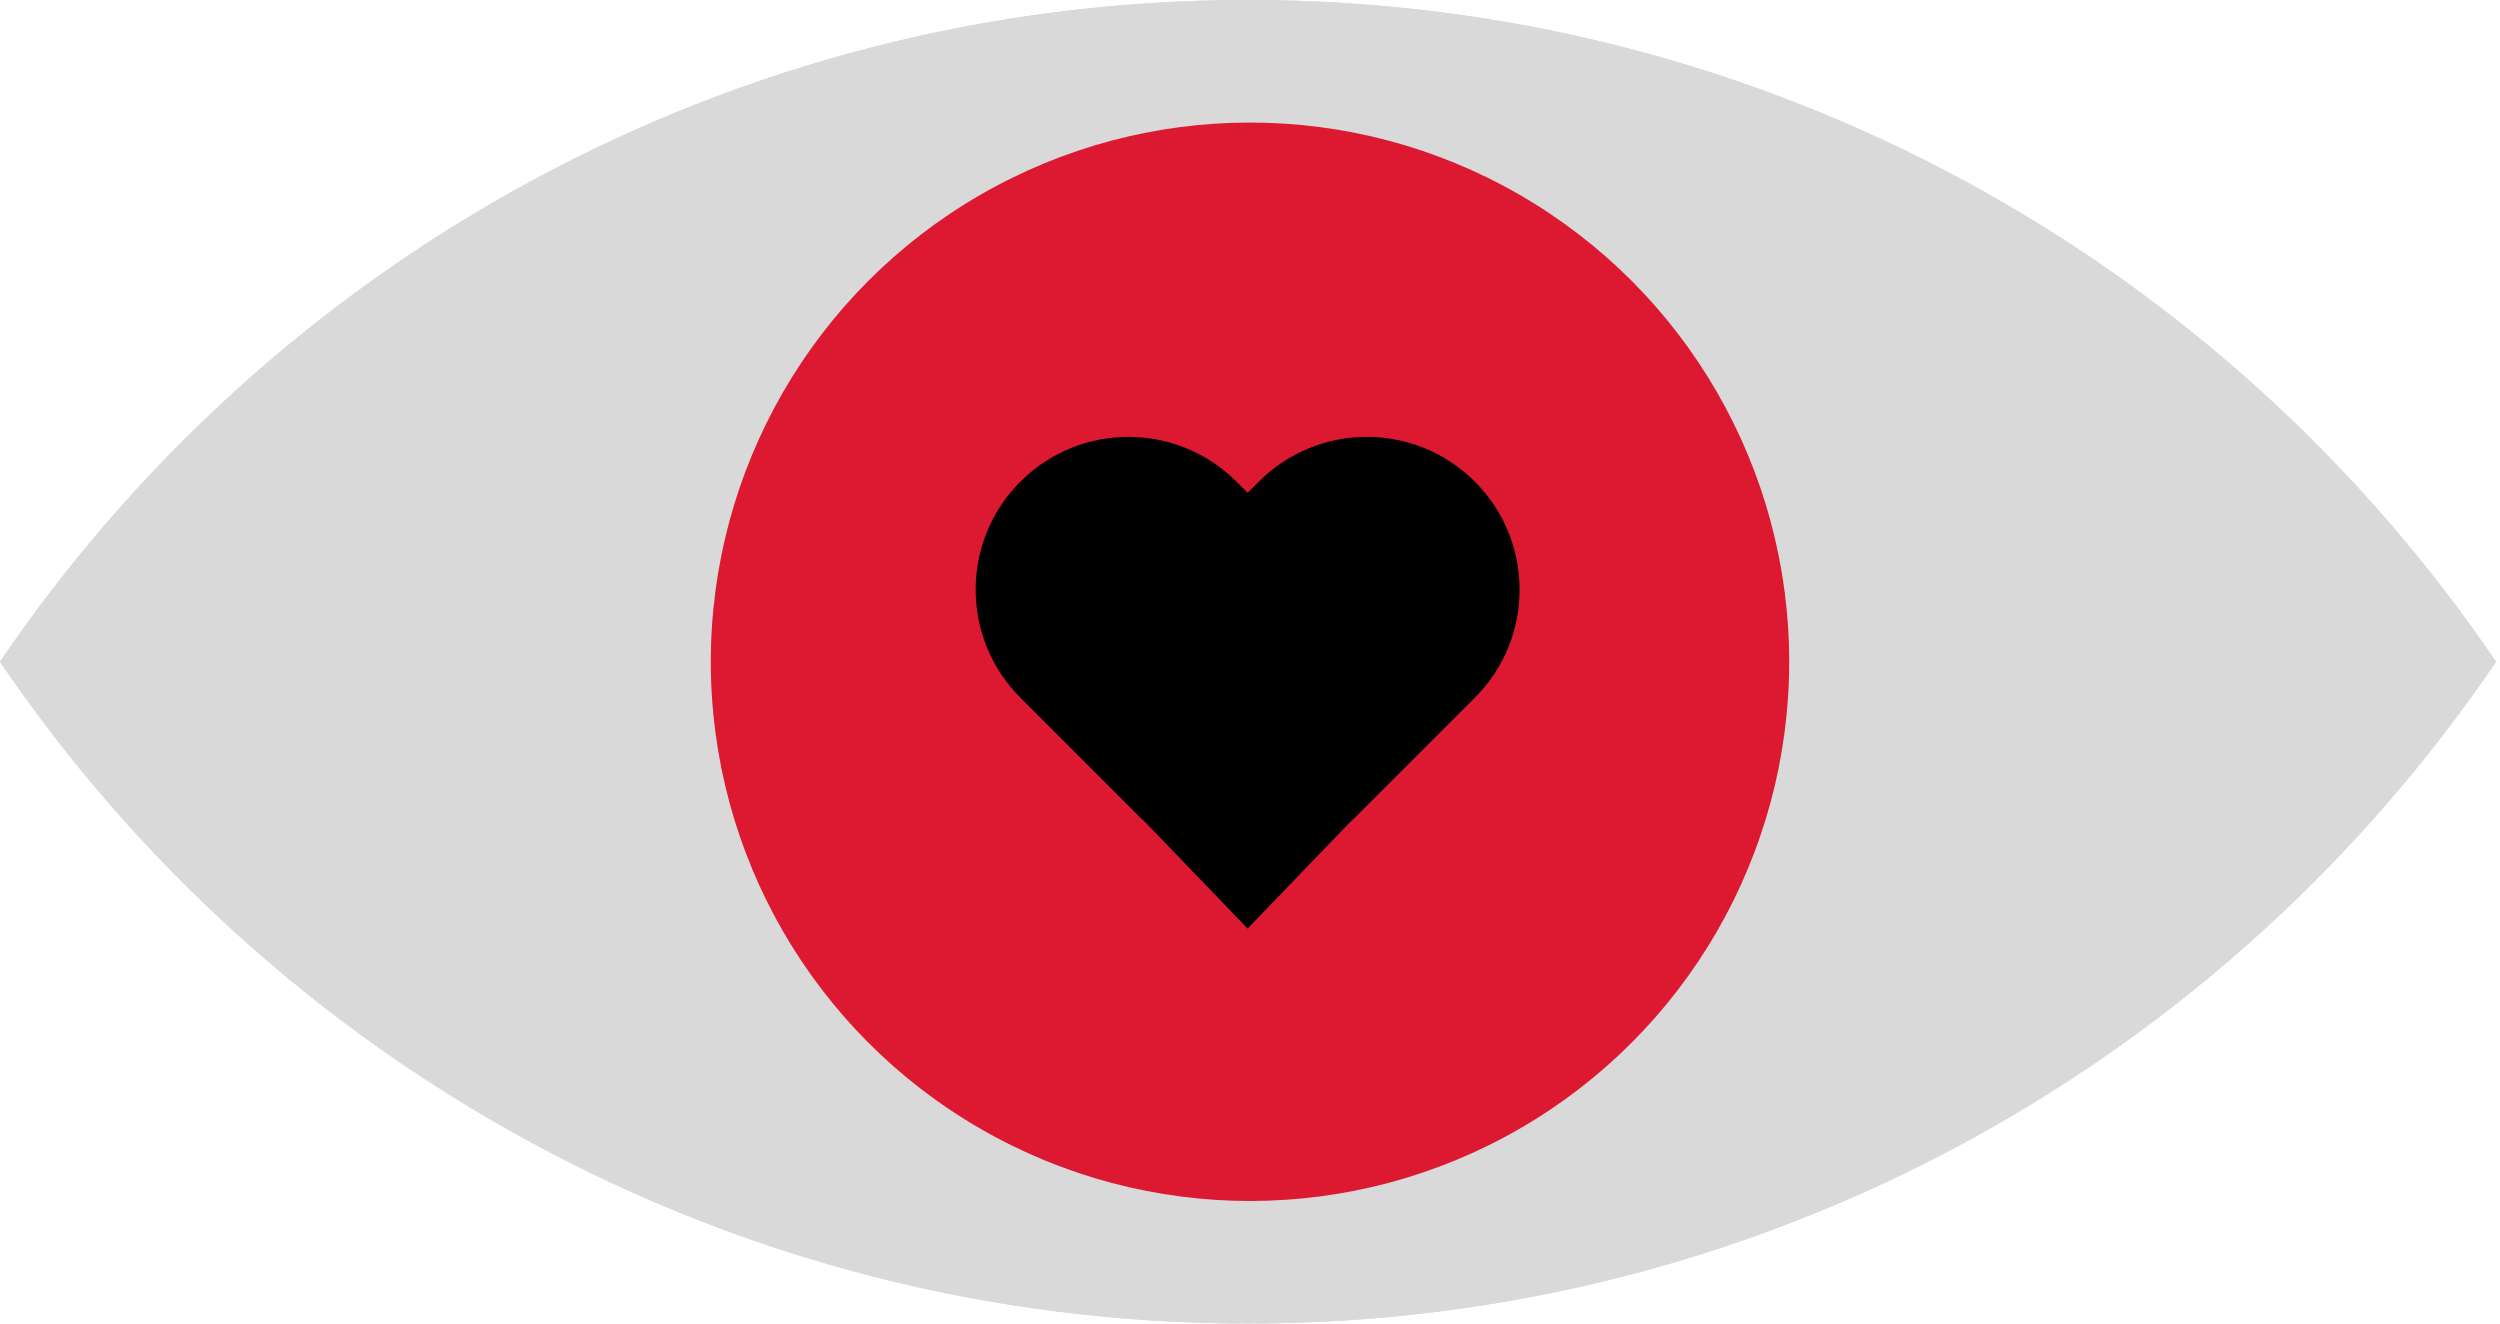
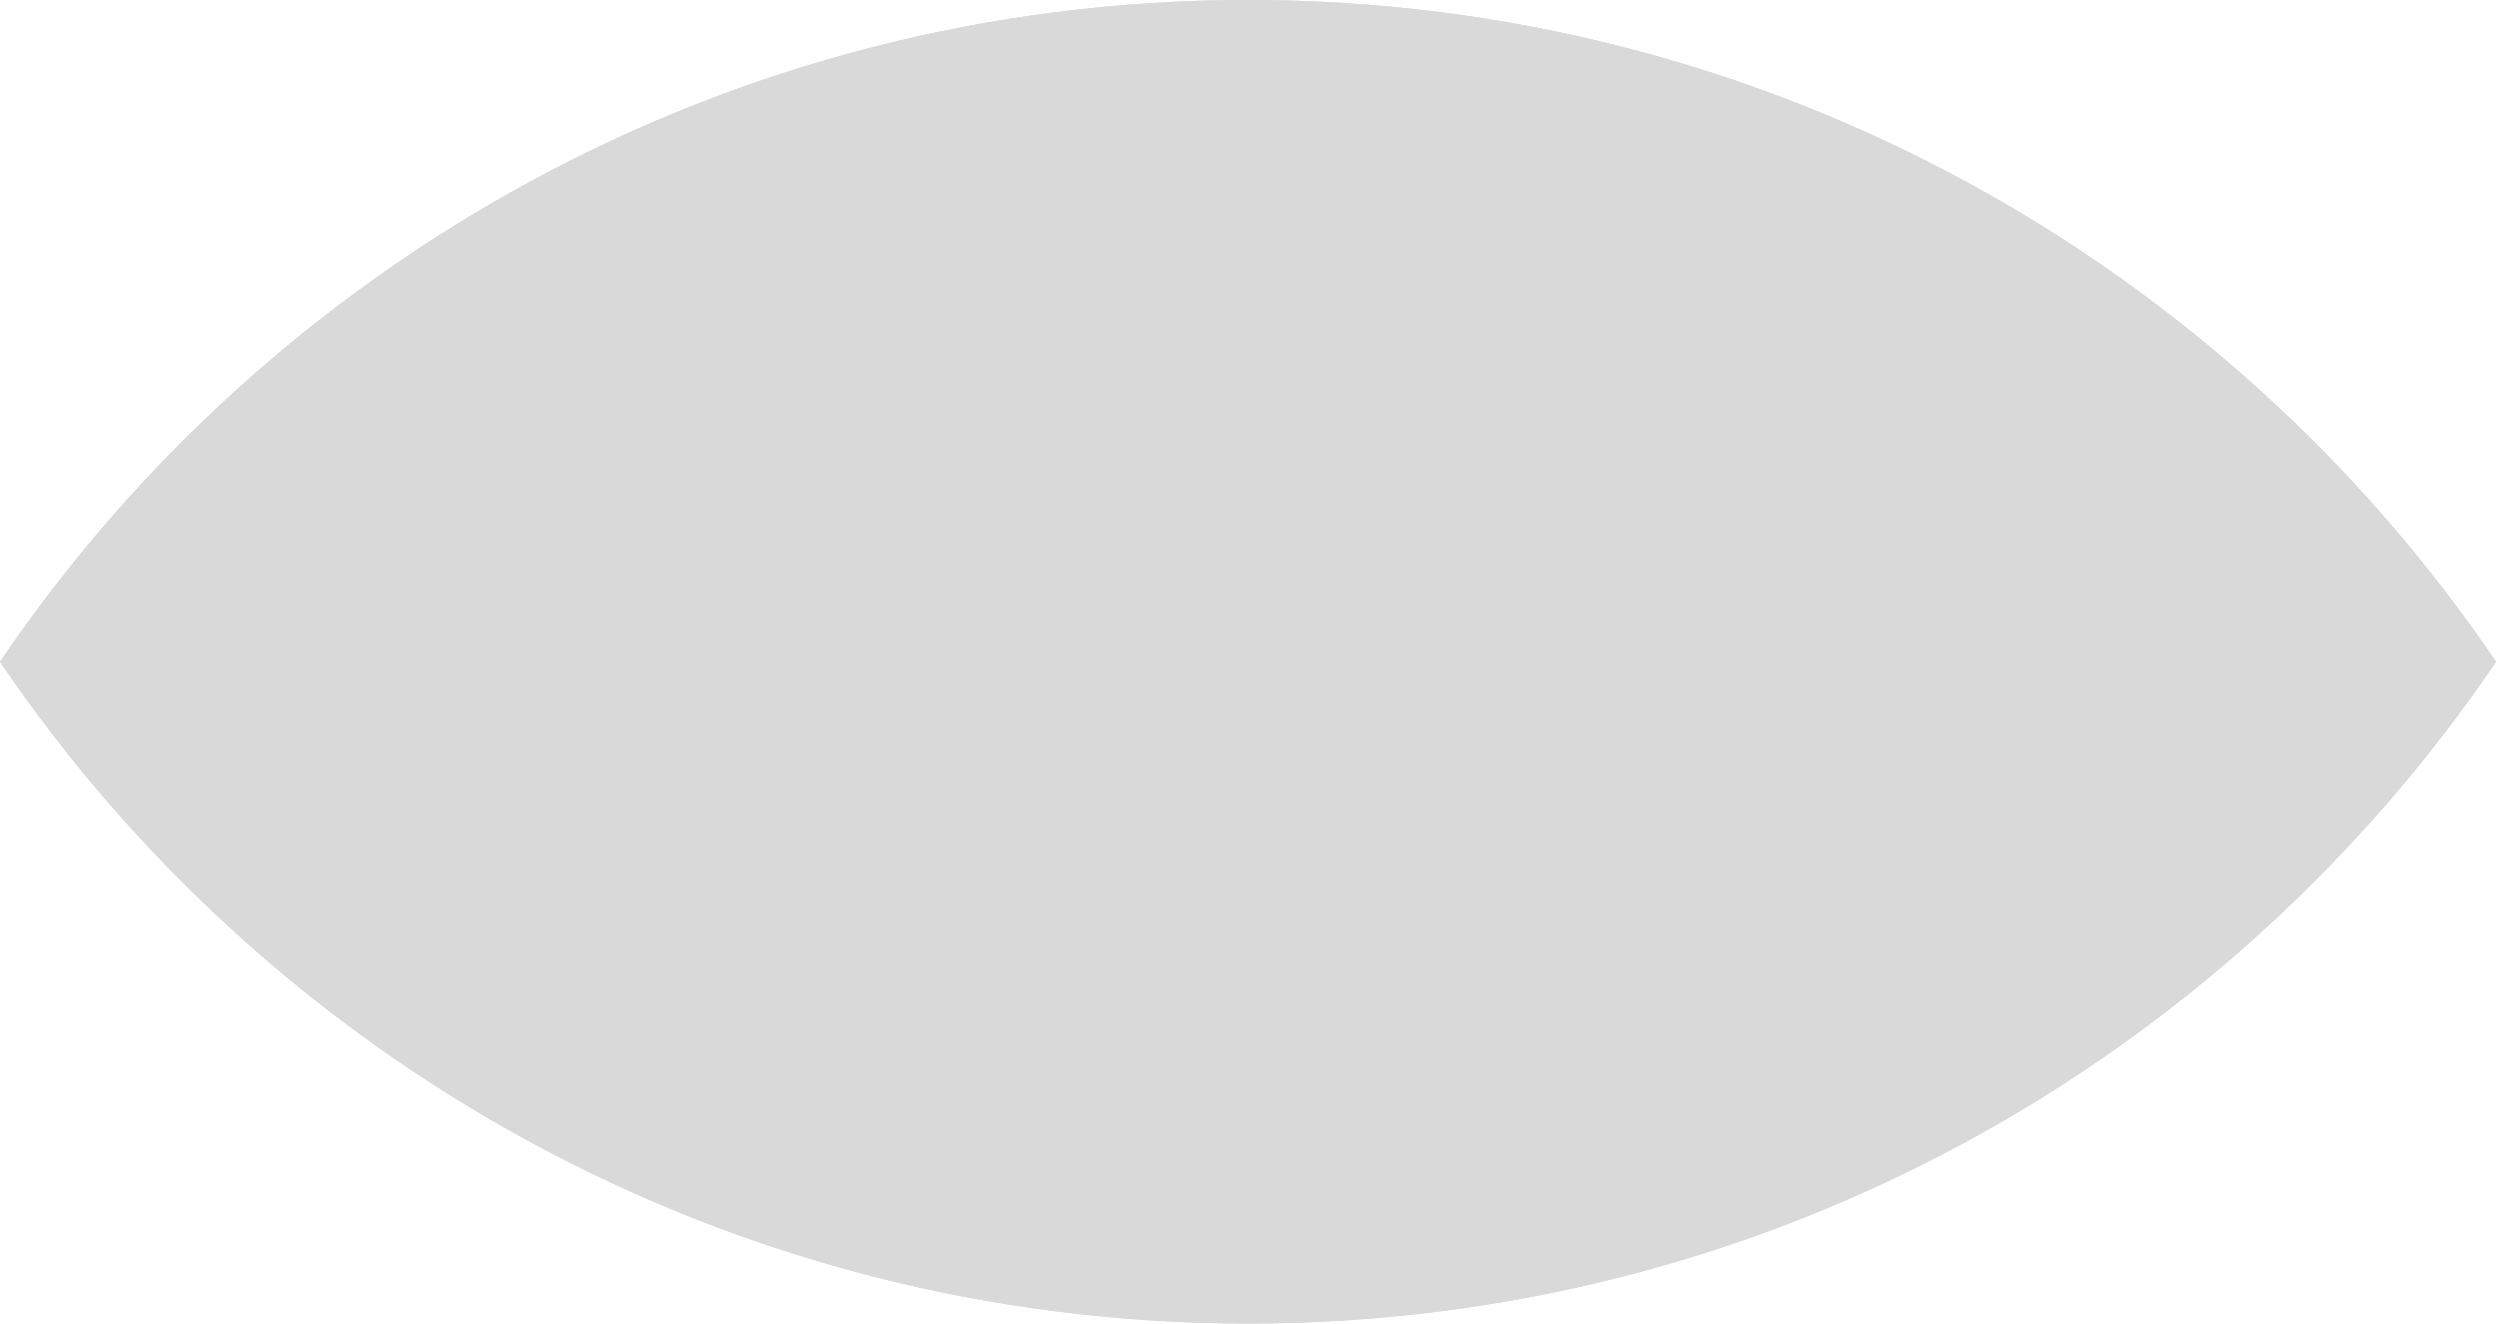
<svg xmlns="http://www.w3.org/2000/svg" width="102" height="54" viewBox="0 0 102 54" fill="none">
  <path fill-rule="evenodd" clip-rule="evenodd" d="M0 27C11.062 10.705 29.74 0 50.919 0C72.098 0 90.776 10.705 101.838 27C90.776 43.295 72.098 54 50.919 54C29.74 54 11.062 43.295 0 27Z" fill="#D9D9D9" />
-   <circle cx="51" cy="27" r="22" fill="#DD1931" />
-   <circle cx="51" cy="27" r="11" fill="black" />
  <path fill-rule="evenodd" clip-rule="evenodd" d="M0 27C11.062 10.705 29.74 0 50.919 0C72.098 0 90.776 10.705 101.838 27C90.776 43.295 72.098 54 50.919 54C29.74 54 11.062 43.295 0 27Z" fill="#D9D9D9" />
-   <circle cx="51" cy="27" r="22" fill="#DD1931" />
-   <path fill-rule="evenodd" clip-rule="evenodd" d="M41.632 28.466C39.198 26.031 39.198 22.085 41.632 19.65C44.066 17.216 48.013 17.216 50.447 19.65L50.903 20.106L51.359 19.651C53.793 17.216 57.74 17.216 60.174 19.651C62.608 22.085 62.608 26.032 60.174 28.466L55.335 33.305L55.311 33.329C55.227 33.413 55.142 33.494 55.054 33.572L50.903 37.886L46.754 33.574C46.666 33.495 46.58 33.414 46.495 33.329L46.453 33.287L41.632 28.466Z" fill="black" />
</svg>